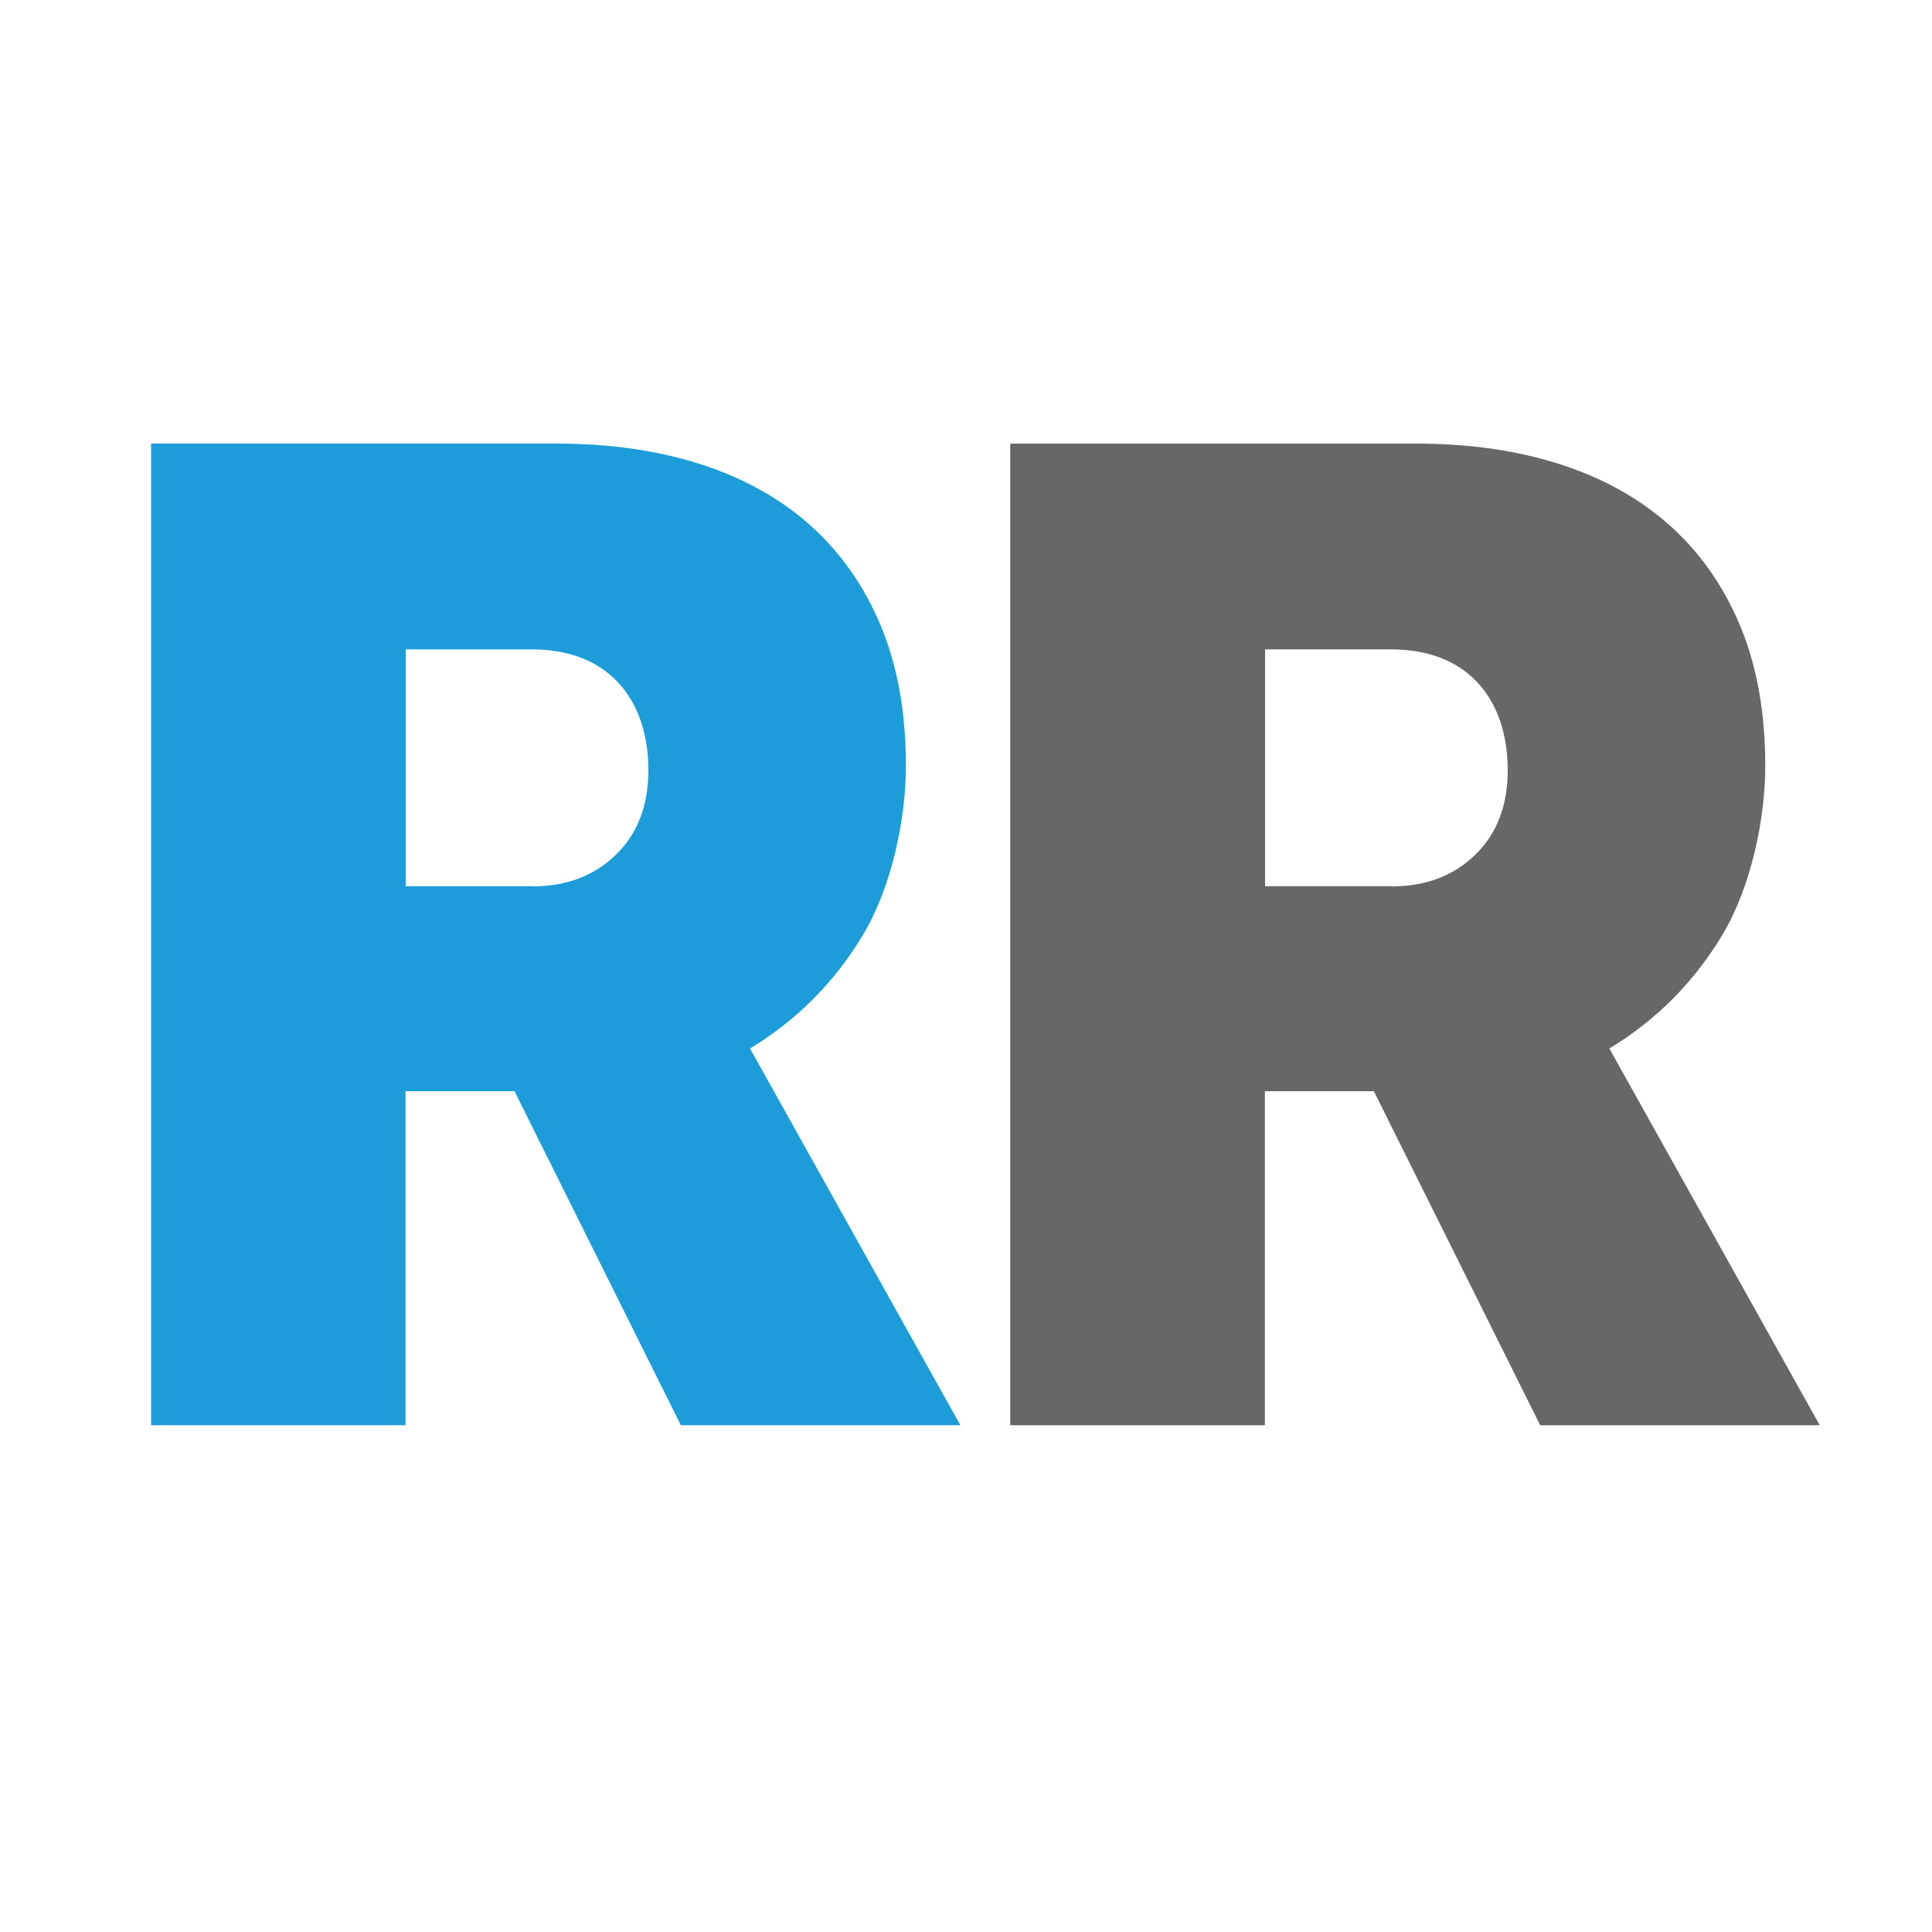
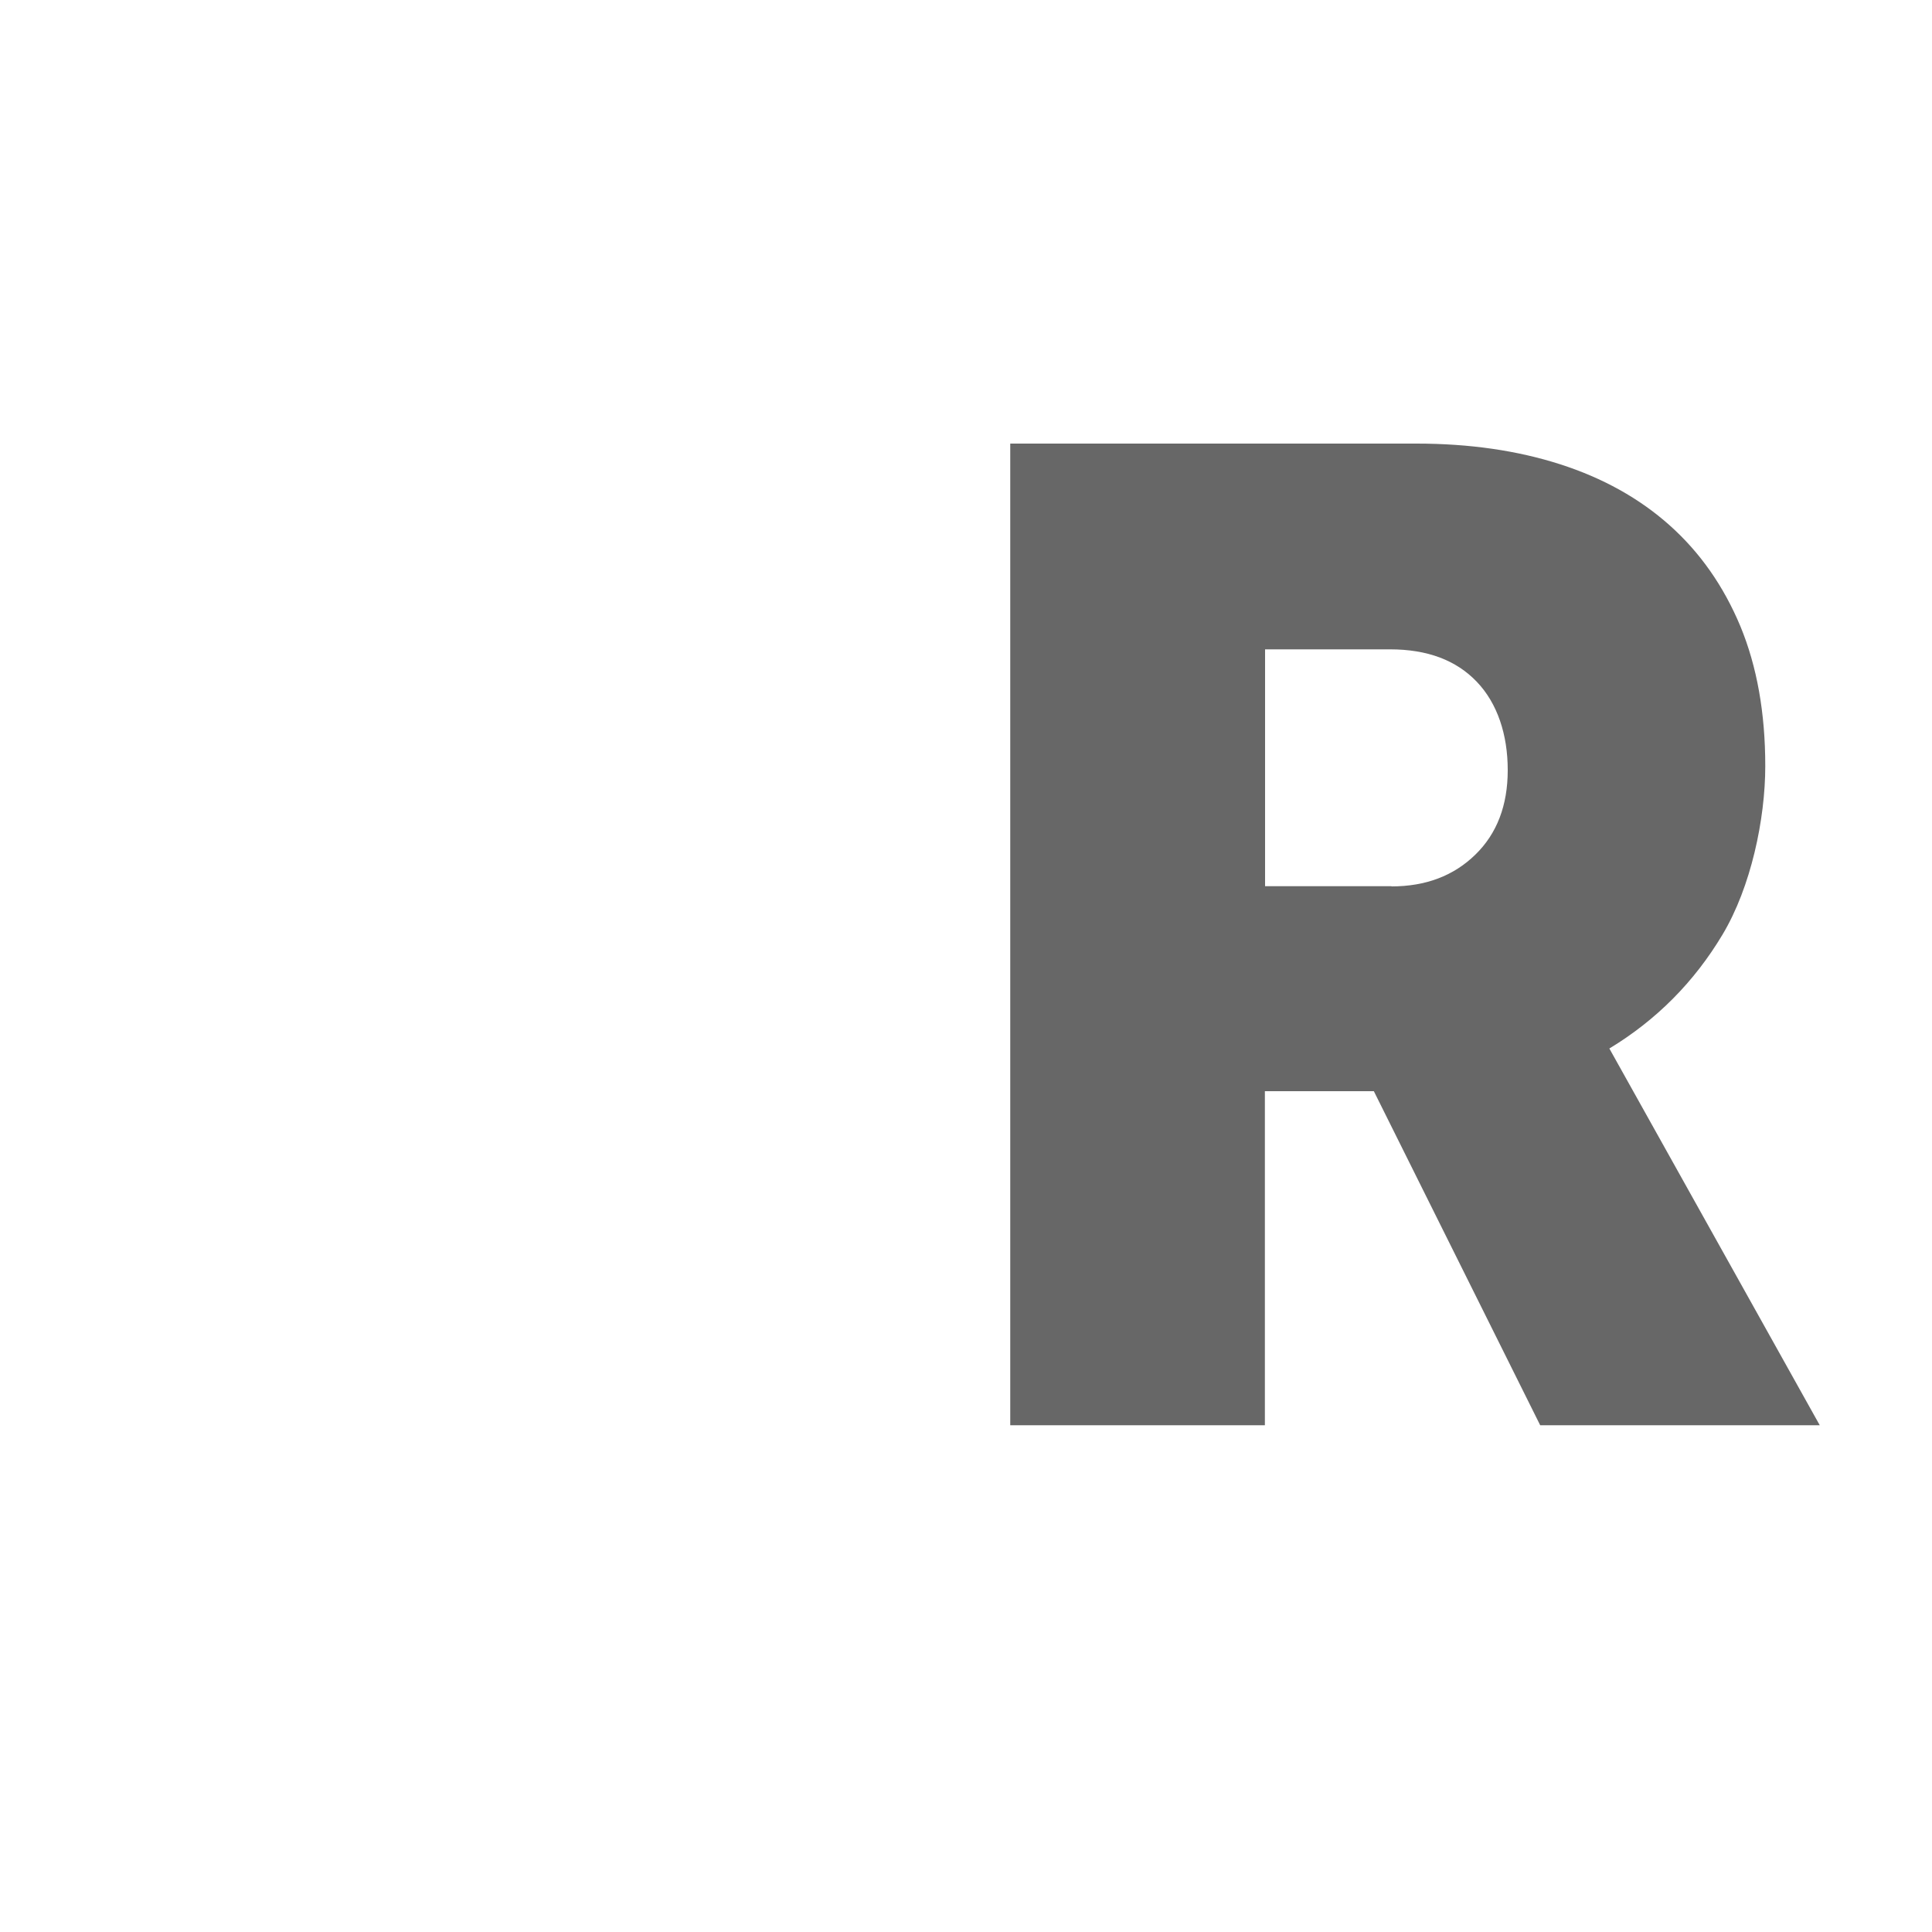
<svg xmlns="http://www.w3.org/2000/svg" version="1.1" width="1000" height="1000">
  <style>
    #light-icon {
      display: inline;
    }
    #dark-icon {
      display: none;
    }

    @media (prefers-color-scheme: dark) {
      #light-icon {
        display: none;
      }
      #dark-icon {
        display: inline;
      }
    }
  </style>
  <g id="light-icon">
    <svg version="1.1" width="1000" height="1000">
      <g>
        <g transform="matrix(1,0,0,1,0,0)">
          <svg version="1.1" width="1000" height="1000">
            <svg id="Layer_1" width="1000" height="1000" version="1.1" viewBox="0 0 1000 1000">
              <defs>
                <style>
      .st0 {
        fill: #1c9dd9;
      }

      .st1 {
        fill: #676767;
      }
    </style>
              </defs>
-               <path class="st0" d="M78.2,229.6h210.2c27.4,0,52.2,3.6,74.3,10.7,22.1,7.1,41,17.6,56.7,31.6,15.7,14,27.9,31.4,36.6,52.2,8.6,20.8,12.9,44.9,12.9,72.4s-7.4,62.6-22.1,87.2c-14.7,24.6-34.3,44.3-58.6,59l108.9,195h-144.7l-86.1-172.9h-56.4v172.9H78.2V229.6ZM275.4,458.8c17.8,0,32.2-5.5,43.4-16.4,11.2-10.9,16.8-25.5,16.8-43.8s-5.3-34.5-16-45.7c-10.7-11.2-25.6-16.8-44.9-16.8h-64.7v122.6h65.5Z" />
              <path class="st1" d="M523,229.6h210.2c27.4,0,52.2,3.6,74.3,10.7,22.1,7.1,41,17.6,56.7,31.6,15.7,14,27.9,31.4,36.6,52.2,8.6,20.8,12.9,44.9,12.9,72.4s-7.4,62.6-22.1,87.2c-14.7,24.6-34.3,44.3-58.6,59l108.9,195h-144.7l-86.1-172.9h-56.4v172.9h-131.8V229.6ZM720.2,458.8c17.8,0,32.2-5.5,43.4-16.4,11.2-10.9,16.8-25.5,16.8-43.8s-5.3-34.5-16-45.7c-10.7-11.2-25.6-16.8-44.9-16.8h-64.7v122.6h65.5Z" />
            </svg>
          </svg>
        </g>
      </g>
    </svg>
  </g>
  <g id="dark-icon">
    <svg version="1.1" width="1000" height="1000">
      <g clip-path="url(#SvgjsClipPath1107)">
        <rect width="1000" height="1000" fill="#ffffff" />
        <g transform="matrix(1,0,0,1,0,0)">
          <svg version="1.1" width="1000" height="1000">
            <svg id="Layer_1" width="1000" height="1000" version="1.1" viewBox="0 0 1000 1000">
              <defs>
                <style>
      .st0 {
        fill: #1c9dd9;
      }

      .st1 {
        fill: #676767;
      }
    </style>
                <clipPath id="SvgjsClipPath1107">
-                   <rect width="1000" height="1000" x="0" y="0" rx="0" ry="0" />
-                 </clipPath>
+                   </clipPath>
              </defs>
              <path class="st0" d="M78.2,229.6h210.2c27.4,0,52.2,3.6,74.3,10.7,22.1,7.1,41,17.6,56.7,31.6,15.7,14,27.9,31.4,36.6,52.2,8.6,20.8,12.9,44.9,12.9,72.4s-7.4,62.6-22.1,87.2c-14.7,24.6-34.3,44.3-58.6,59l108.9,195h-144.7l-86.1-172.9h-56.4v172.9H78.2V229.6ZM275.4,458.8c17.8,0,32.2-5.5,43.4-16.4,11.2-10.9,16.8-25.5,16.8-43.8s-5.3-34.5-16-45.7c-10.7-11.2-25.6-16.8-44.9-16.8h-64.7v122.6h65.5Z" />
-               <path class="st1" d="M523,229.6h210.2c27.4,0,52.2,3.6,74.3,10.7,22.1,7.1,41,17.6,56.7,31.6,15.7,14,27.9,31.4,36.6,52.2,8.6,20.8,12.9,44.9,12.9,72.4s-7.4,62.6-22.1,87.2c-14.7,24.6-34.3,44.3-58.6,59l108.9,195h-144.7l-86.1-172.9h-56.4v172.9h-131.8V229.6ZM720.2,458.8c17.8,0,32.2-5.5,43.4-16.4,11.2-10.9,16.8-25.5,16.8-43.8s-5.3-34.5-16-45.7c-10.7-11.2-25.6-16.8-44.9-16.8h-64.7v122.6h65.5Z" />
+               <path class="st1" d="M523,229.6h210.2c27.4,0,52.2,3.6,74.3,10.7,22.1,7.1,41,17.6,56.7,31.6,15.7,14,27.9,31.4,36.6,52.2,8.6,20.8,12.9,44.9,12.9,72.4s-7.4,62.6-22.1,87.2c-14.7,24.6-34.3,44.3-58.6,59l108.9,195l-86.1-172.9h-56.4v172.9h-131.8V229.6ZM720.2,458.8c17.8,0,32.2-5.5,43.4-16.4,11.2-10.9,16.8-25.5,16.8-43.8s-5.3-34.5-16-45.7c-10.7-11.2-25.6-16.8-44.9-16.8h-64.7v122.6h65.5Z" />
            </svg>
          </svg>
        </g>
      </g>
    </svg>
  </g>
</svg>